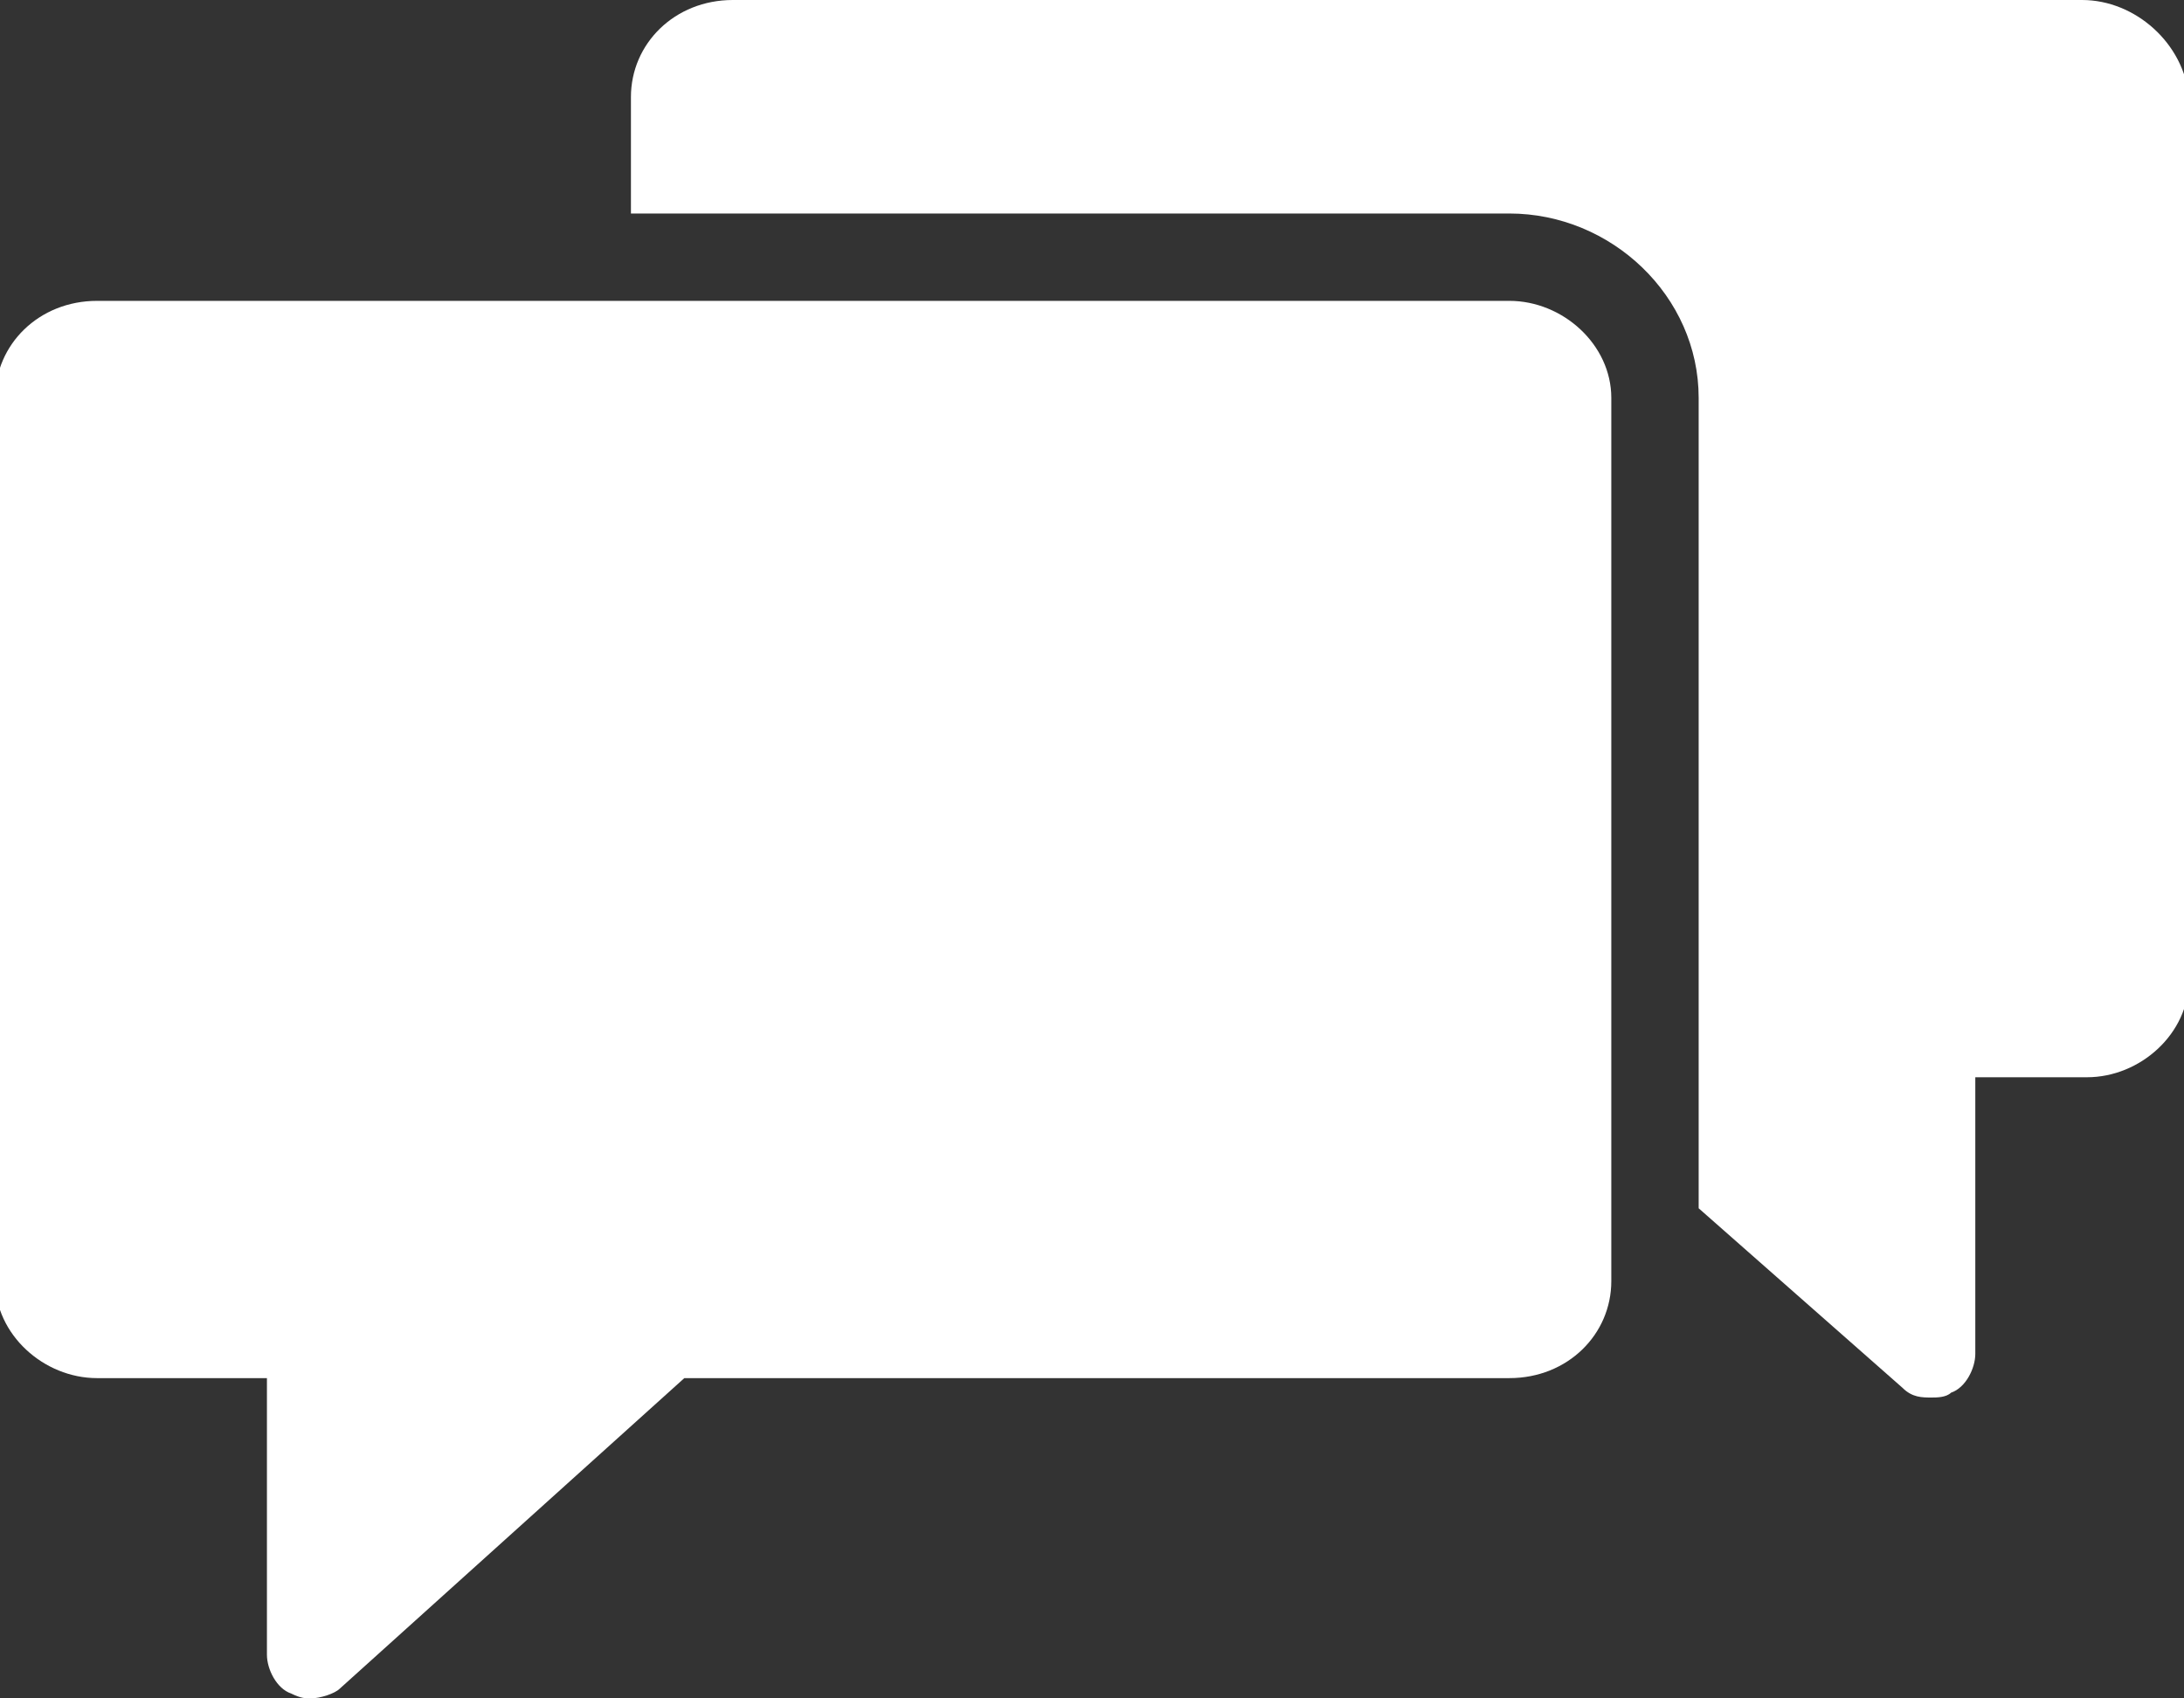
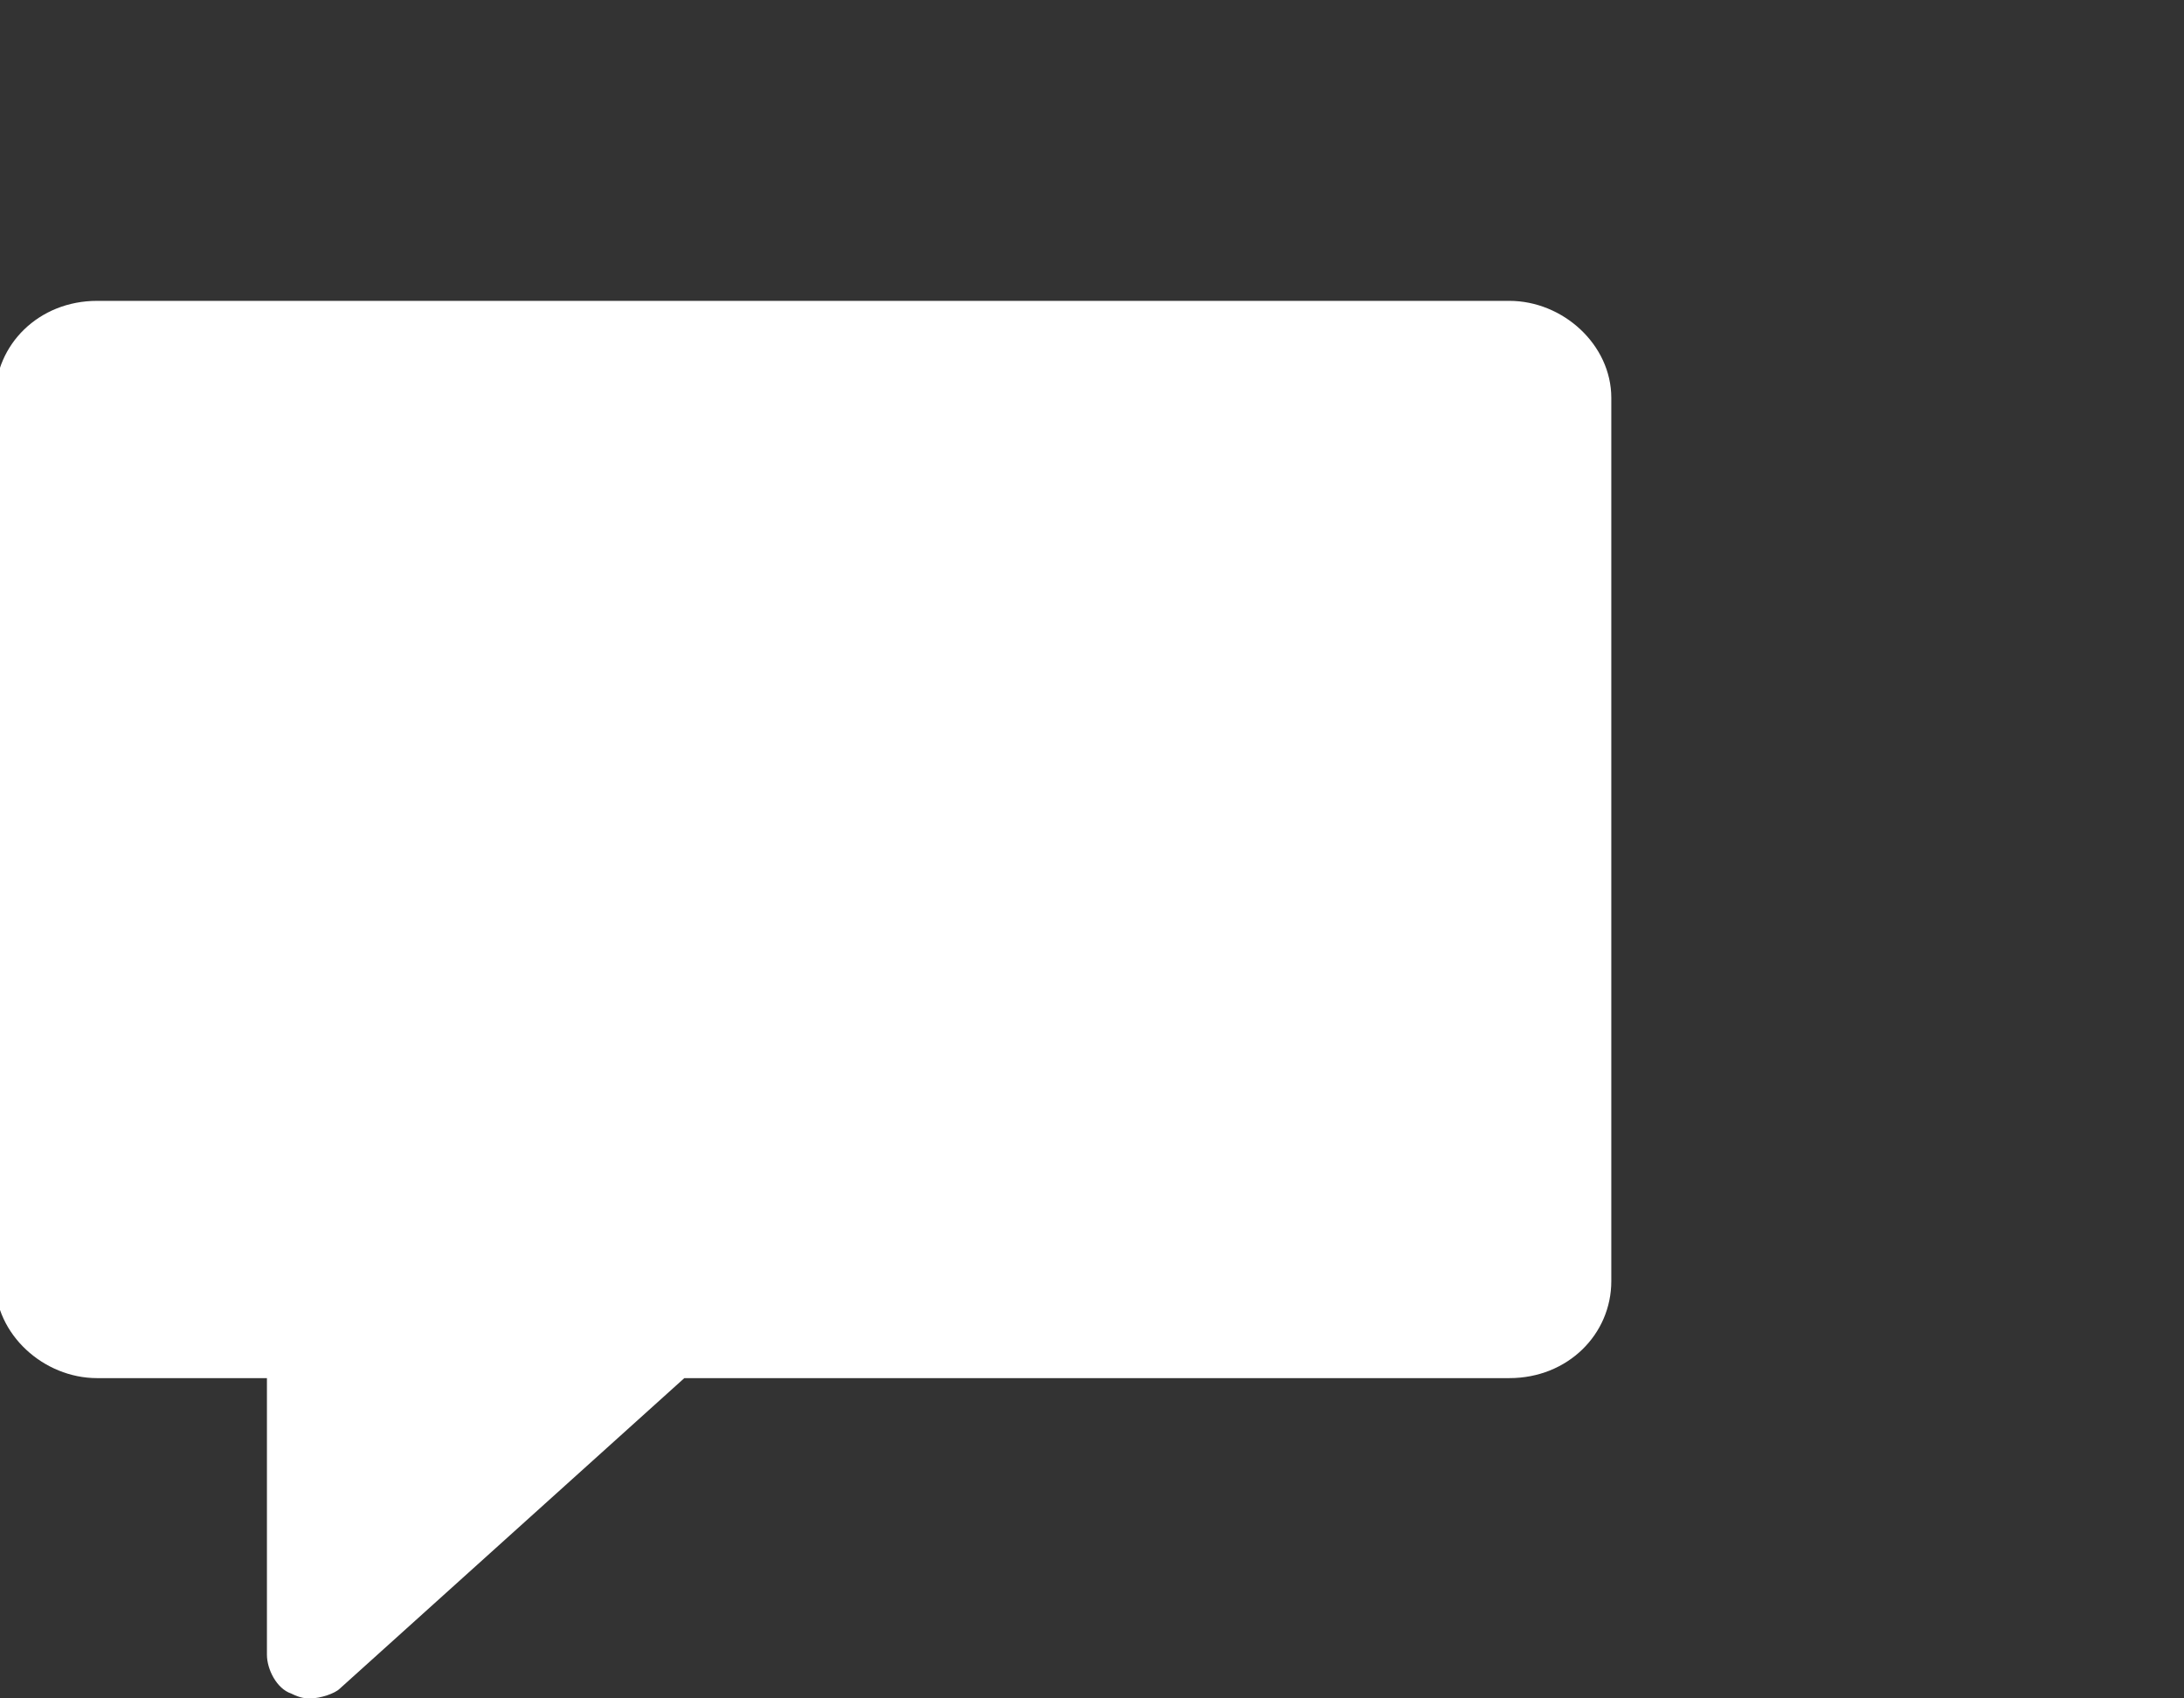
<svg xmlns="http://www.w3.org/2000/svg" version="1.1" id="Calque_1" x="0px" y="0px" viewBox="0 0 45 35" style="enable-background:new 0 0 45 35;" xml:space="preserve">
  <rect x="0" y="0" width="45" height="35" fill="#333333" stroke="none" />
  <style type="text/css">
	.st0{fill:#FFFFFF;}
</style>
-   <path class="st0" d="M42.9,0H15.1C13.9,0,13,0.9,13,2v2.4h18.1c2.1,0,3.9,1.7,3.9,3.8v16.7l4.2,3.7c0.2,0.2,0.4,0.2,0.6,0.2  c0.1,0,0.3,0,0.4-0.1c0.3-0.1,0.5-0.5,0.5-0.8v-5.7h2.3c1.1,0,2.1-0.9,2.1-2V2C45,0.9,44,0,42.9,0" />
  <path class="st0" d="M33.2,8.2v18.2c0,1.1-0.9,2-2.1,2h-17L7,34.8C6.9,34.9,6.6,35,6.4,35c-0.1,0-0.2,0-0.4-0.1  c-0.3-0.1-0.5-0.5-0.5-0.8v-5.7H2c-1.1,0-2.1-0.9-2.1-2V8.2c0-1.1,0.9-2,2.1-2h29.1C32.2,6.2,33.2,7.1,33.2,8.2" />
</svg>